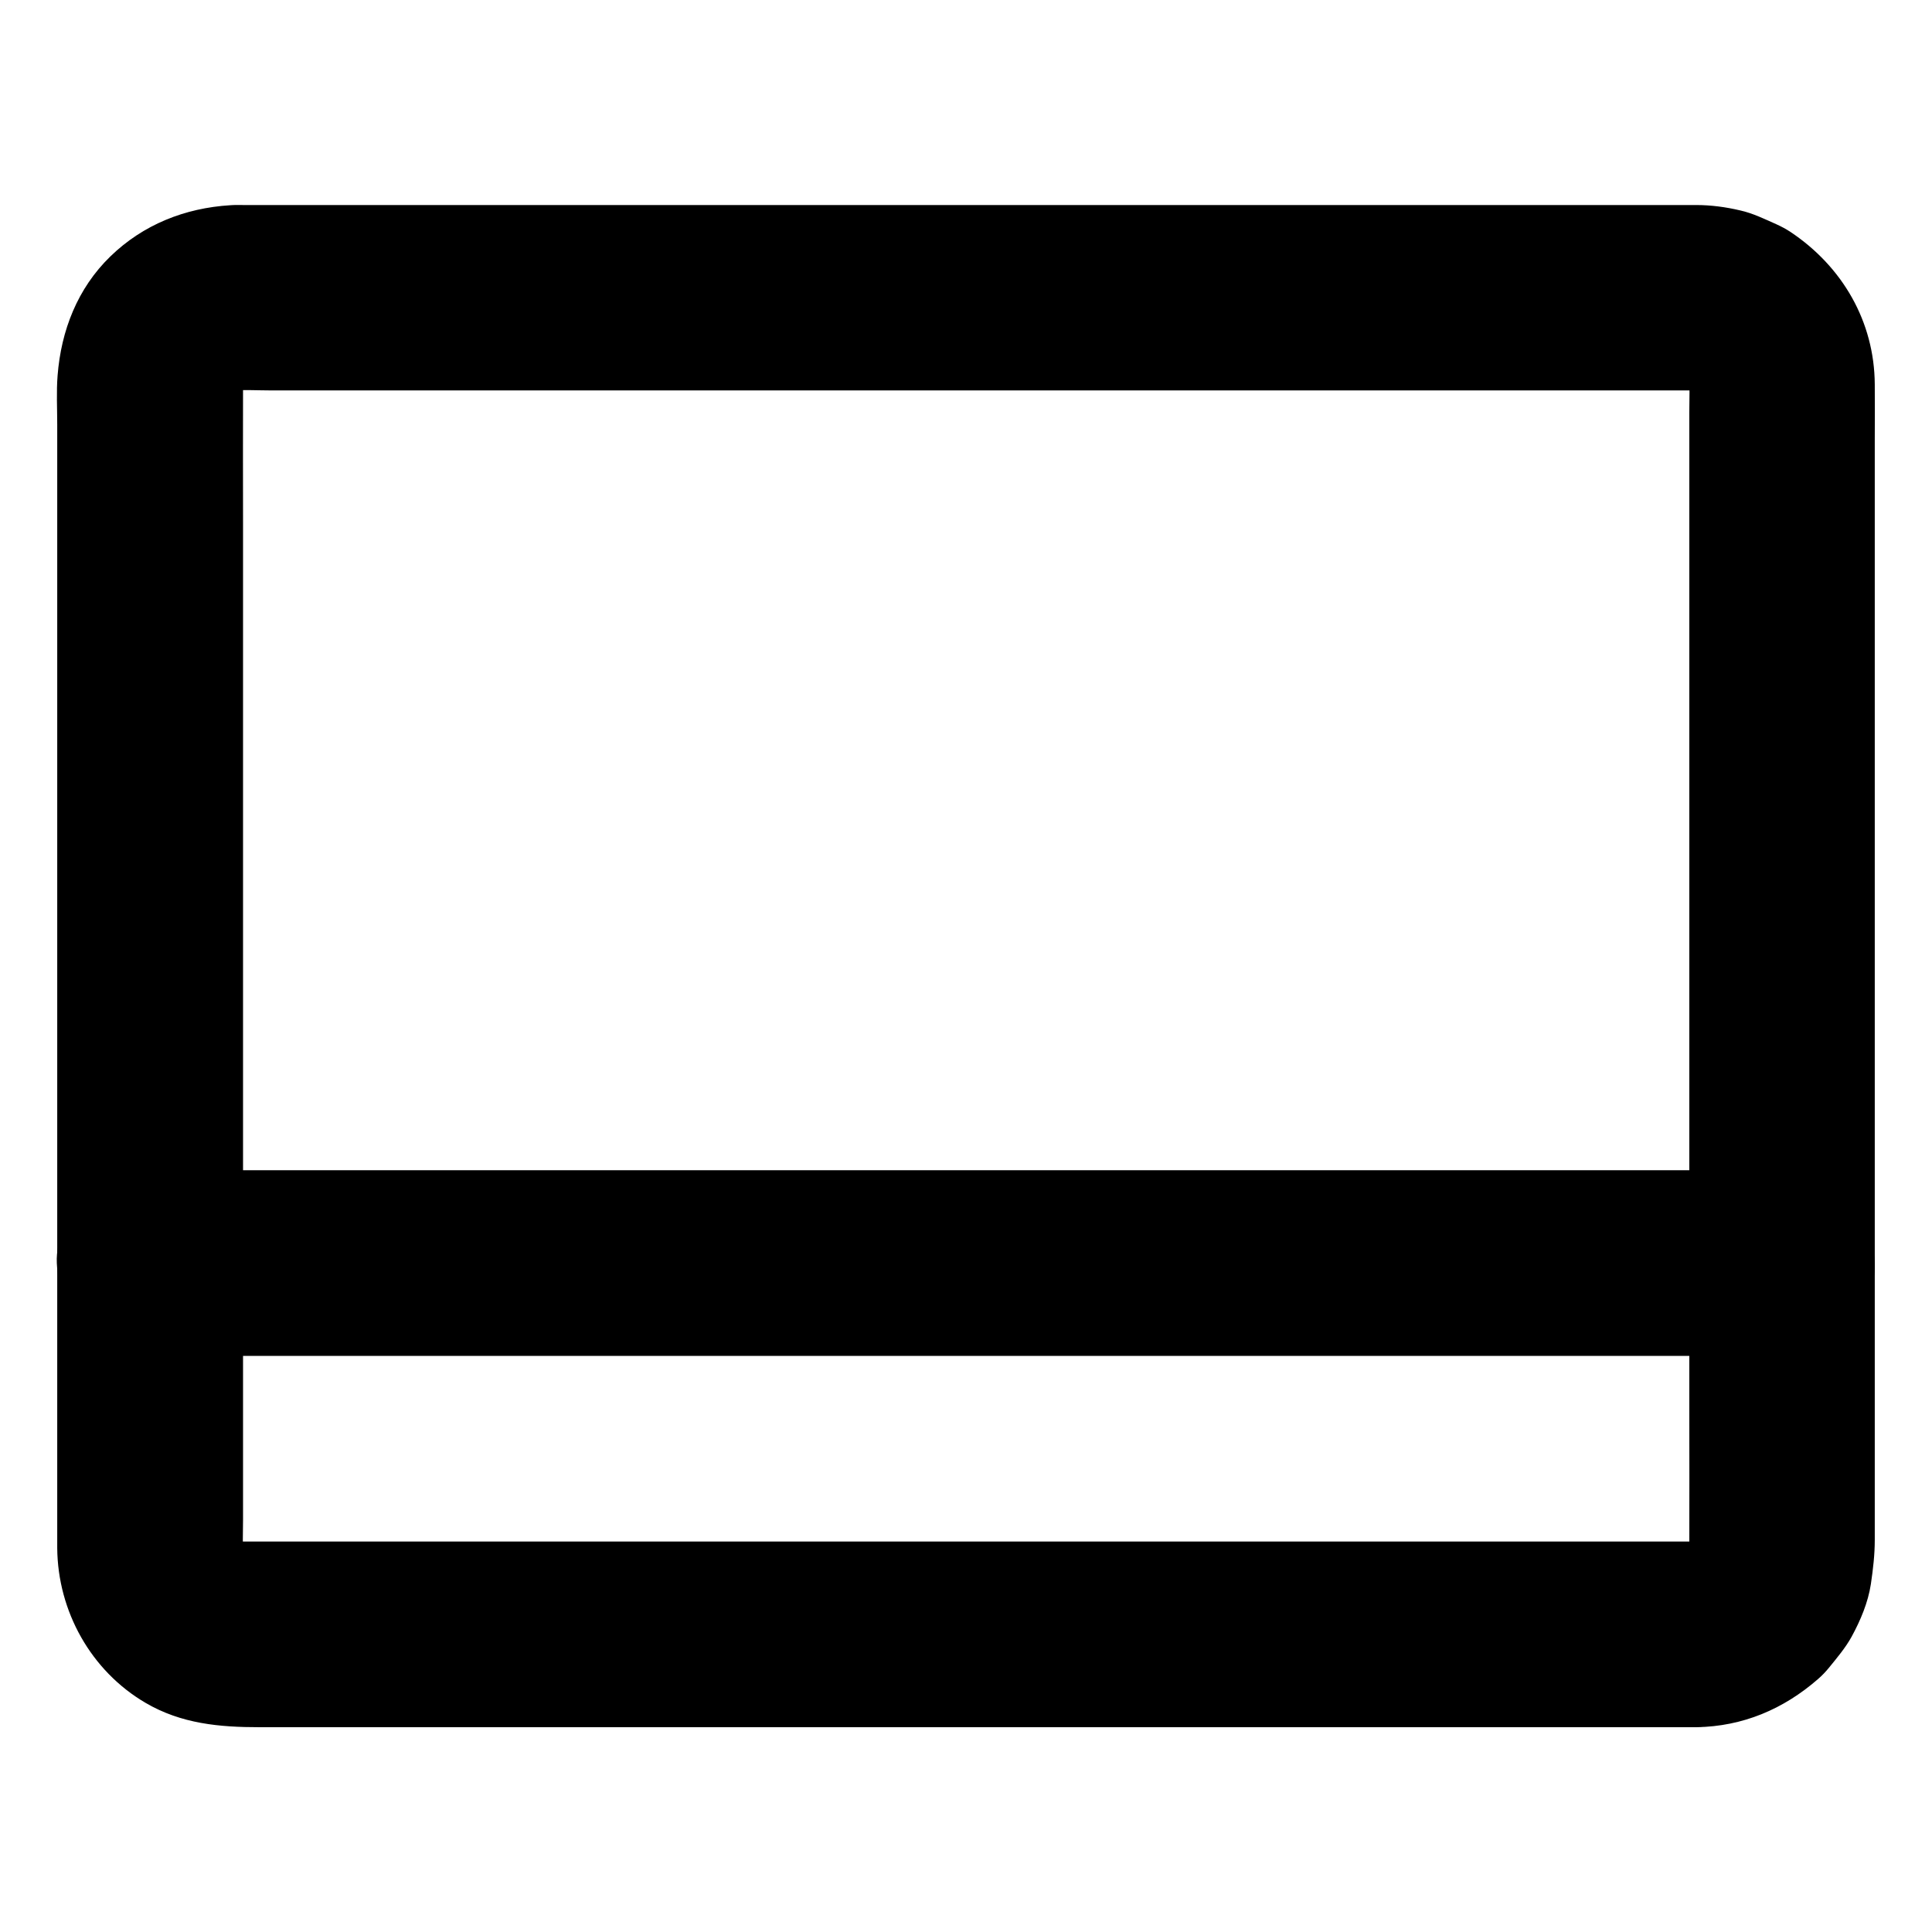
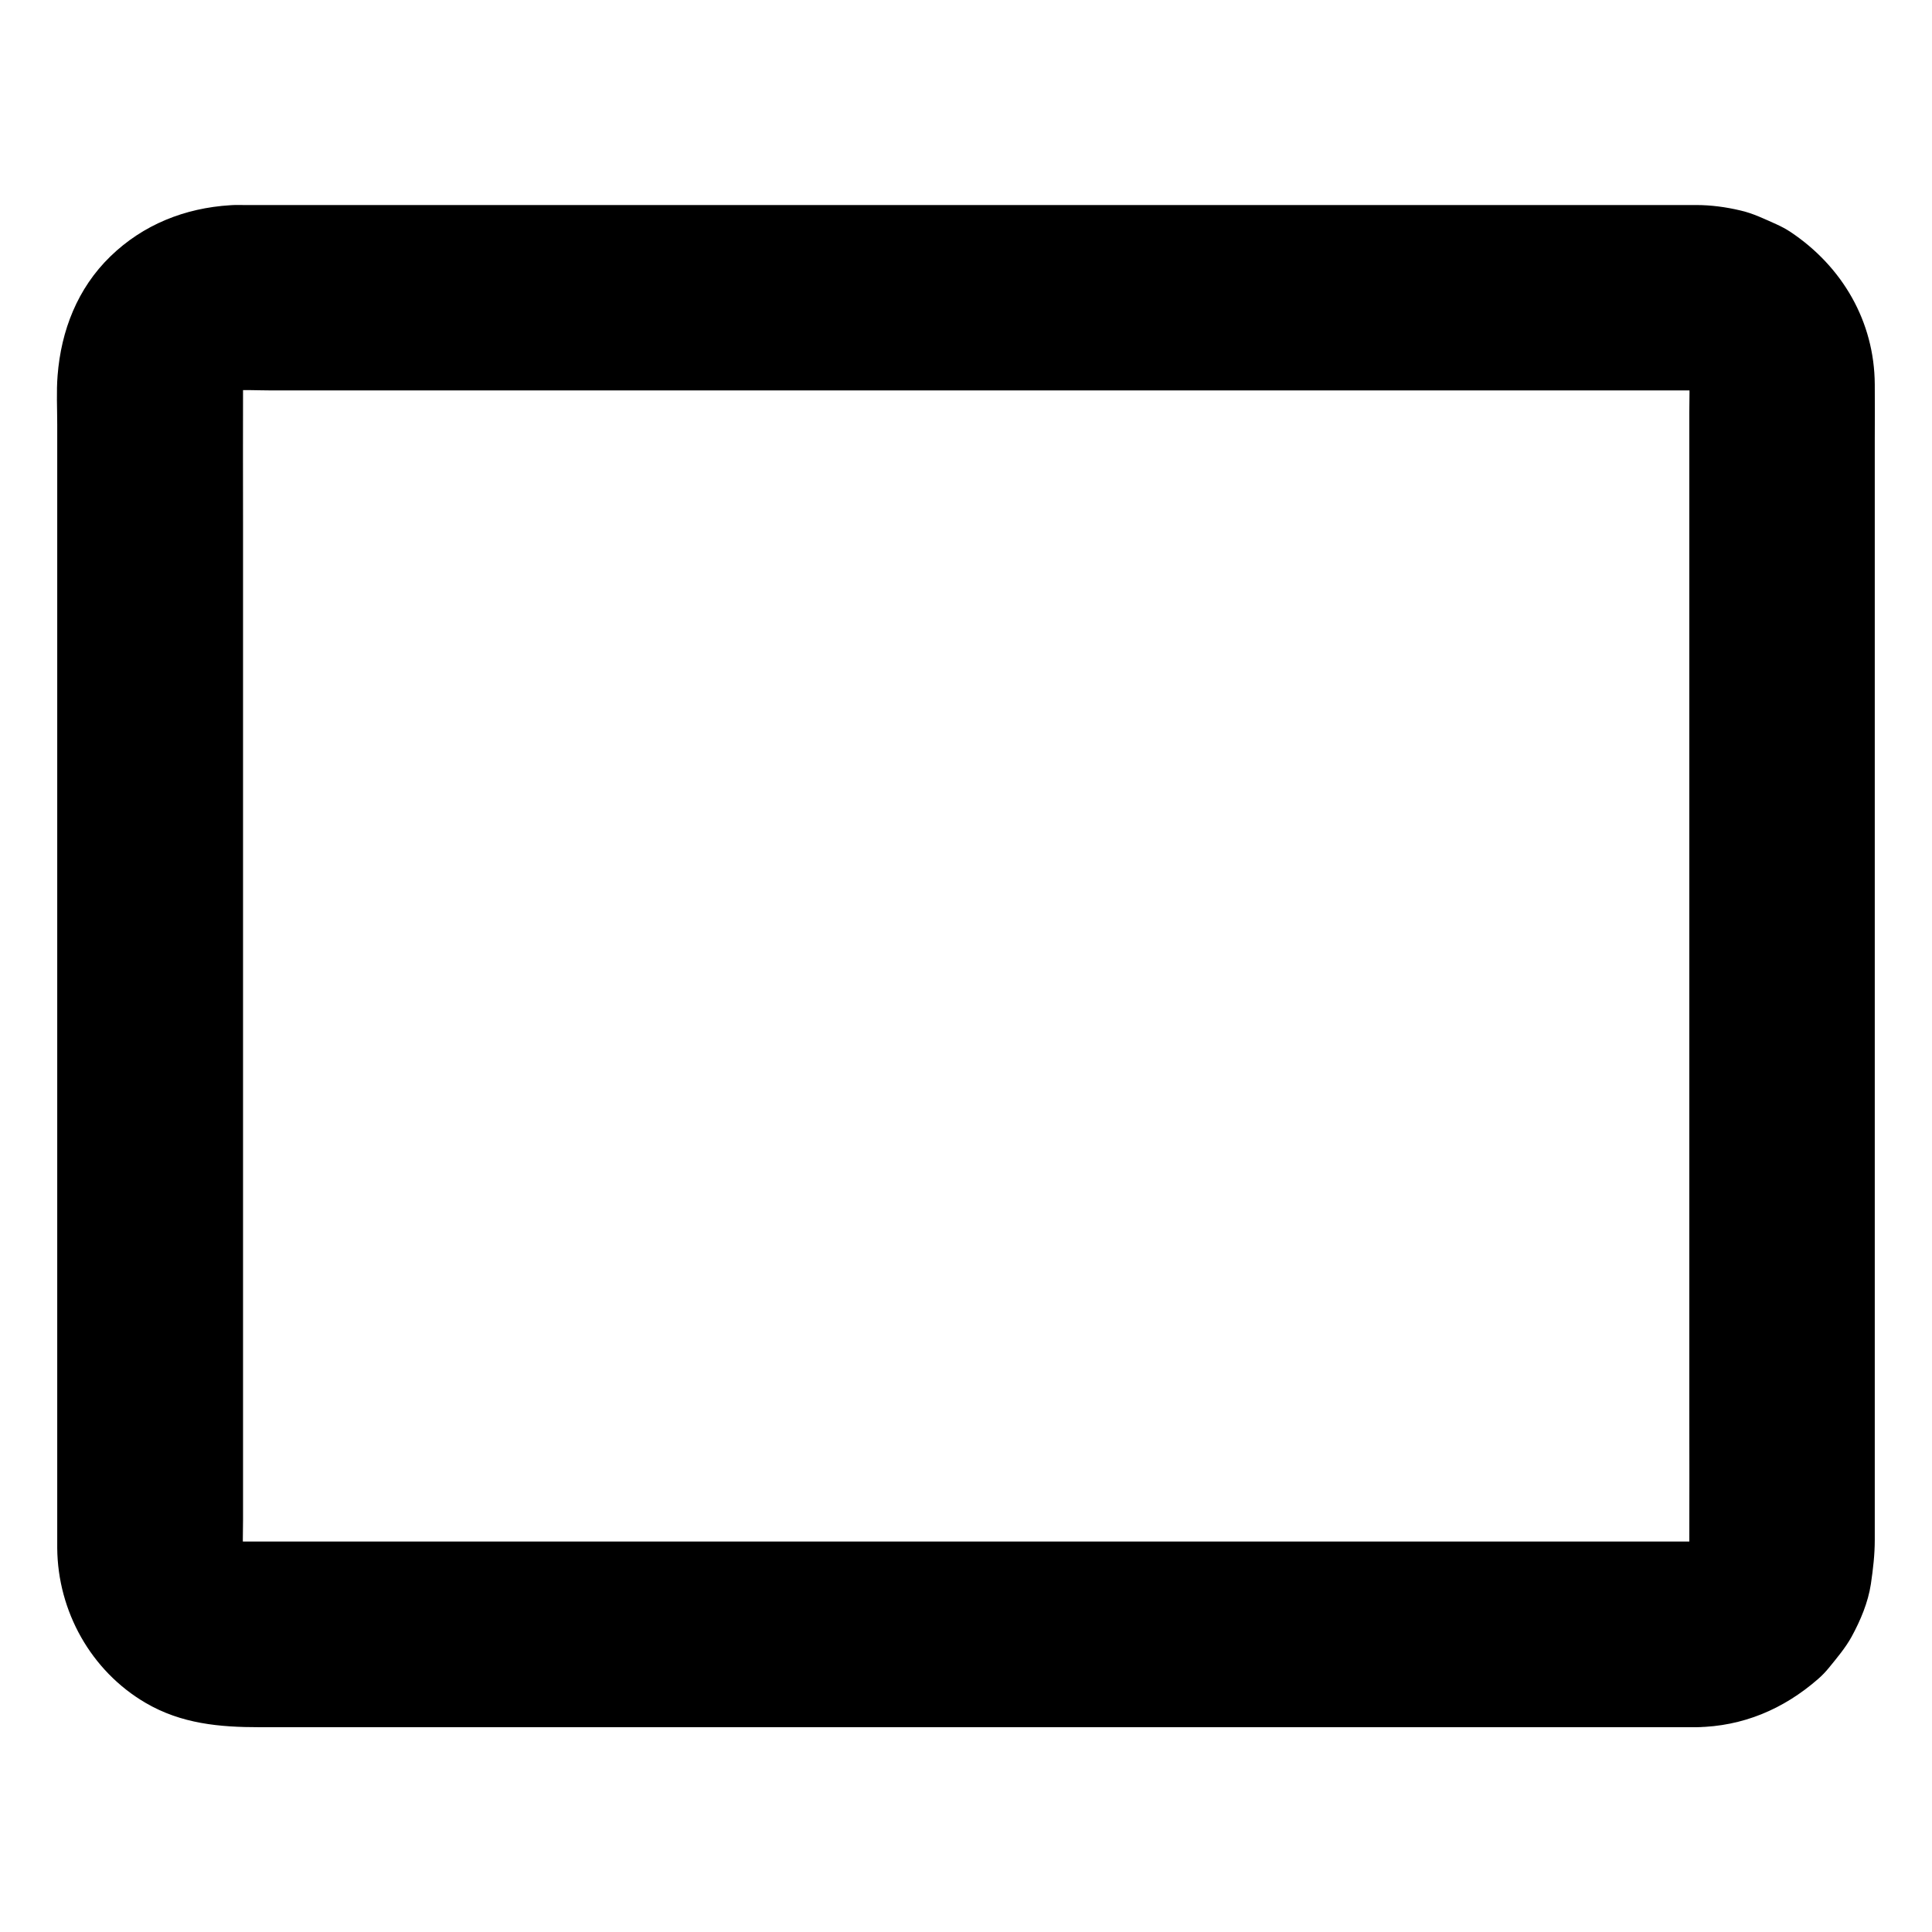
<svg xmlns="http://www.w3.org/2000/svg" fill="#000000" width="800px" height="800px" version="1.1" viewBox="144 144 512 512">
  <g>
    <path d="m593.6 552.52h-10.48-28.34-41.82-51.219-55.844-56.285-52.594-44.082-31.488-14.562c-1.082 0-2.117-0.051-3.199-0.148 2.164 0.297 4.379 0.59 6.543 0.887-1.969-0.297-3.887-0.789-5.758-1.477 1.969 0.836 3.938 1.672 5.856 2.461-1.82-0.789-3.492-1.723-5.066-2.856 1.672 1.277 3.297 2.559 4.969 3.836-1.723-1.328-3.199-2.805-4.527-4.527 1.277 1.672 2.559 3.297 3.836 4.969-1.18-1.574-2.117-3.246-2.856-5.066 0.836 1.969 1.672 3.938 2.461 5.856-0.738-1.871-1.23-3.789-1.477-5.758 0.297 2.164 0.59 4.379 0.887 6.543-0.344-3.445-0.148-6.988-0.148-10.48v-22.336-74.34-89.742-77.734c0-12.25-0.051-24.5 0-36.754 0-1.031 0.051-2.066 0.148-3.102-0.297 2.164-0.59 4.379-0.887 6.543 0.297-1.969 0.789-3.887 1.477-5.758-0.836 1.969-1.672 3.938-2.461 5.856 0.789-1.82 1.723-3.492 2.856-5.066-1.277 1.672-2.559 3.297-3.836 4.969 1.328-1.723 2.805-3.199 4.527-4.527-1.672 1.277-3.297 2.559-4.969 3.836 1.574-1.18 3.246-2.117 5.066-2.856-1.969 0.836-3.938 1.672-5.856 2.461 1.871-0.738 3.789-1.23 5.758-1.477-2.164 0.297-4.379 0.59-6.543 0.887 4.133-0.441 8.363-0.148 12.496-0.148h27.945 41.723 51.266 56.039 56.531 52.691 44.43 31.734 14.66c1.082 0 2.164 0.051 3.199 0.148-2.164-0.297-4.379-0.59-6.543-0.887 1.969 0.297 3.887 0.789 5.758 1.477-1.969-0.836-3.938-1.672-5.856-2.461 1.82 0.789 3.492 1.723 5.066 2.856-1.672-1.277-3.297-2.559-4.969-3.836 1.723 1.328 3.199 2.805 4.527 4.527-1.277-1.672-2.559-3.297-3.836-4.969 1.18 1.574 2.117 3.246 2.856 5.066-0.836-1.969-1.672-3.938-2.461-5.856 0.738 1.871 1.23 3.789 1.477 5.758-0.297-2.164-0.59-4.379-0.887-6.543 0.344 3.445 0.148 6.988 0.148 10.48v22.336 74.34 89.742 77.734c0 12.25 0.051 24.5 0 36.754 0 1.031-0.051 2.066-0.148 3.102 0.297-2.164 0.59-4.379 0.887-6.543-0.297 1.969-0.789 3.887-1.477 5.758 0.836-1.969 1.672-3.938 2.461-5.856-0.789 1.82-1.723 3.492-2.856 5.066 1.277-1.672 2.559-3.297 3.836-4.969-1.328 1.723-2.805 3.199-4.527 4.527 1.672-1.277 3.297-2.559 4.969-3.836-1.574 1.18-3.246 2.117-5.066 2.856 1.969-0.836 3.938-1.672 5.856-2.461-1.871 0.738-3.789 1.23-5.758 1.477 2.164-0.297 4.379-0.59 6.543-0.887-0.98 0.098-1.867 0.148-2.801 0.148-6.348 0.098-12.891 2.656-17.418 7.184-4.281 4.281-7.477 11.266-7.184 17.418 0.297 6.348 2.363 12.941 7.184 17.418 4.773 4.379 10.773 7.281 17.418 7.184 12.25-0.195 23.027-4.773 32.176-12.742 1.082-0.934 2.016-1.918 2.902-3 2.117-2.609 4.379-5.266 6.004-8.215 2.363-4.328 4.379-9.102 5.117-13.973 0.59-4.035 1.031-7.773 1.031-11.711v-20.91-37.492-48.512-53.234-52.348-45.656-33.16c0-4.969 0.051-9.938 0-14.906-0.098-16.68-8.609-31.242-22.336-40.395-1.18-0.789-2.41-1.426-3.691-2.016-3.102-1.379-6.297-2.953-9.645-3.691-3.738-0.887-7.723-1.426-11.609-1.426h-0.836-14.562-29.914-41.277-49.004-53.039-53.383-50.035-42.953-32.176-17.711c-1.23 0-2.41-0.051-3.641 0.051-12.004 0.738-23.074 5.117-31.785 13.578-8.707 8.461-13.039 19.633-13.973 31.539-0.344 4.281-0.098 8.707-0.098 12.988v30.258 43.836 51.562 53.48 49.645 39.949 24.453 4.625c0.148 16.727 8.953 32.52 23.418 40.984 9.496 5.559 19.633 6.445 30.16 6.445h22.926 36.211 45.707 51.562 53.676 52.102 46.84 38.031 25.094 8.707c6.297 0 12.941-2.754 17.418-7.184 4.281-4.281 7.477-11.266 7.184-17.418-0.297-6.348-2.363-12.941-7.184-17.418-4.82-4.387-10.723-7.191-17.414-7.191z" />
-     <path d="m616.23 454.12h-11.609-31.391-46.641-56.68-62.336-62.68-58.648-49.398-35.621c-5.609 0-11.219-0.051-16.828 0h-0.738c-6.297 0-12.941 2.754-17.418 7.184-4.281 4.281-7.477 11.266-7.184 17.418 0.297 6.348 2.363 12.941 7.184 17.418 4.82 4.43 10.727 7.184 17.418 7.184h11.609 31.391 46.641 56.68 62.336 62.68 58.648 49.398 35.621c5.609 0 11.219 0.051 16.828 0h0.738c6.297 0 12.941-2.754 17.418-7.184 4.281-4.281 7.477-11.266 7.184-17.418-0.297-6.348-2.363-12.941-7.184-17.418-4.824-4.379-10.727-7.184-17.418-7.184z" />
  </g>
</svg>